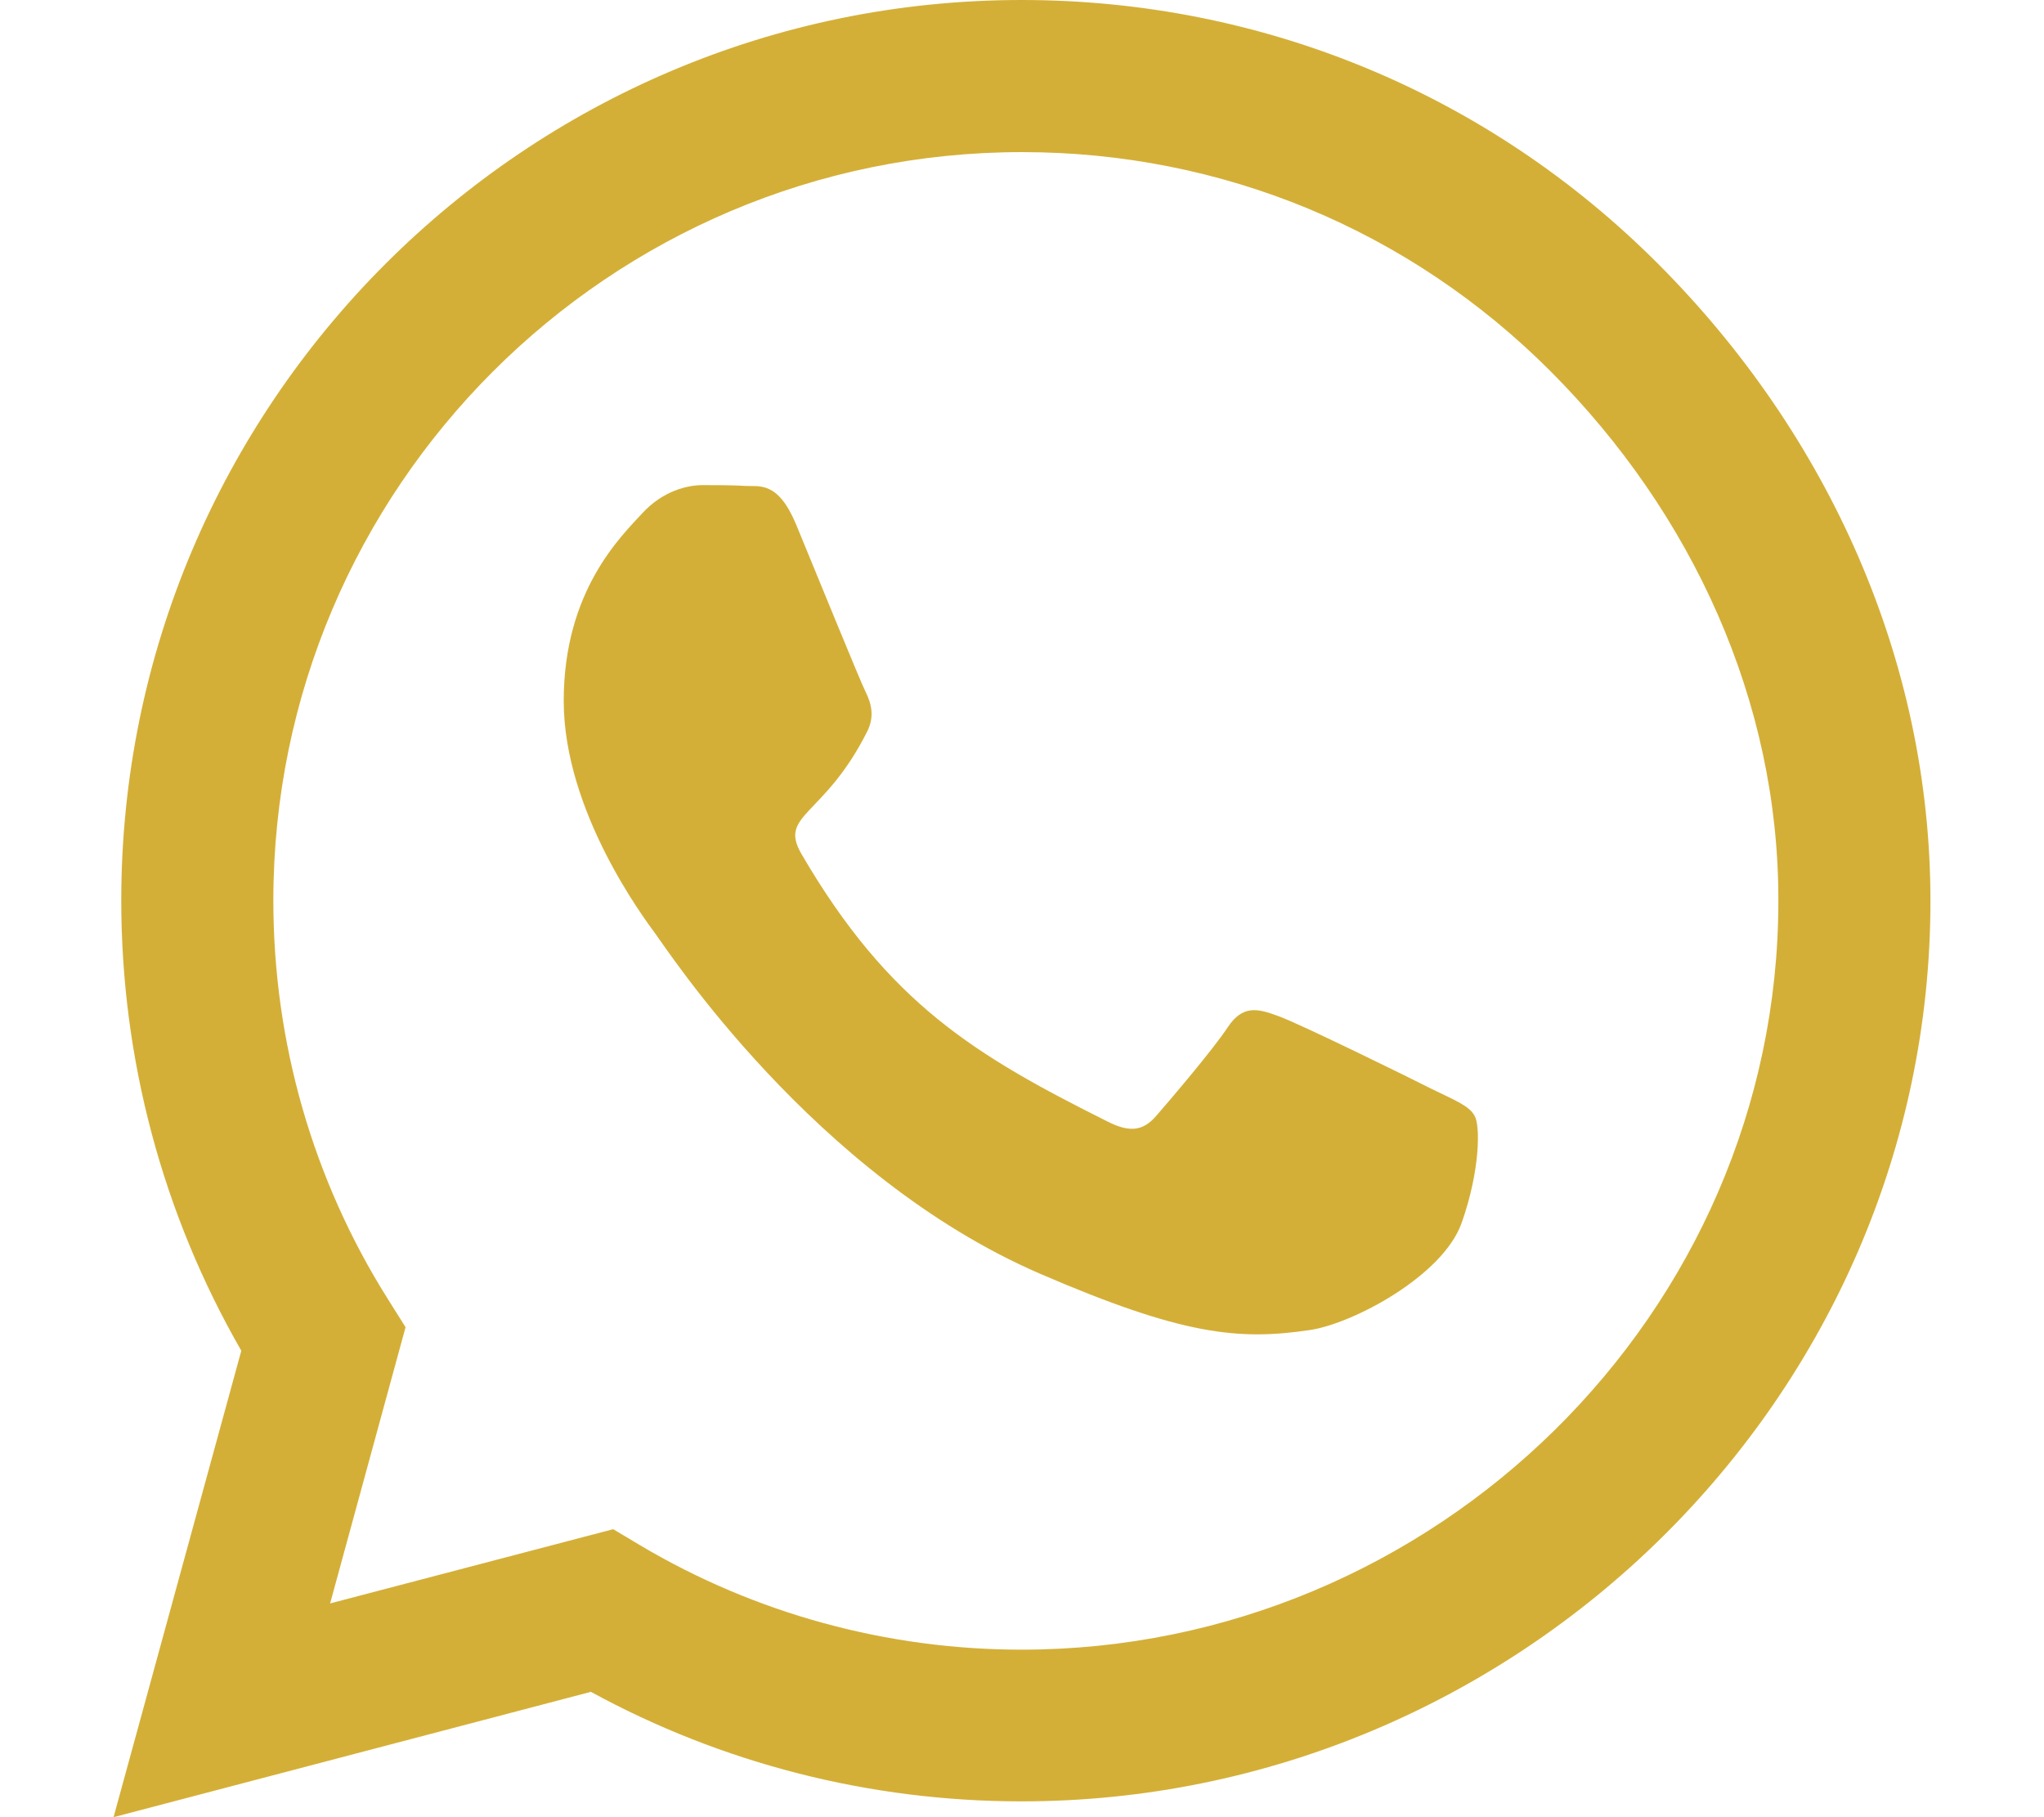
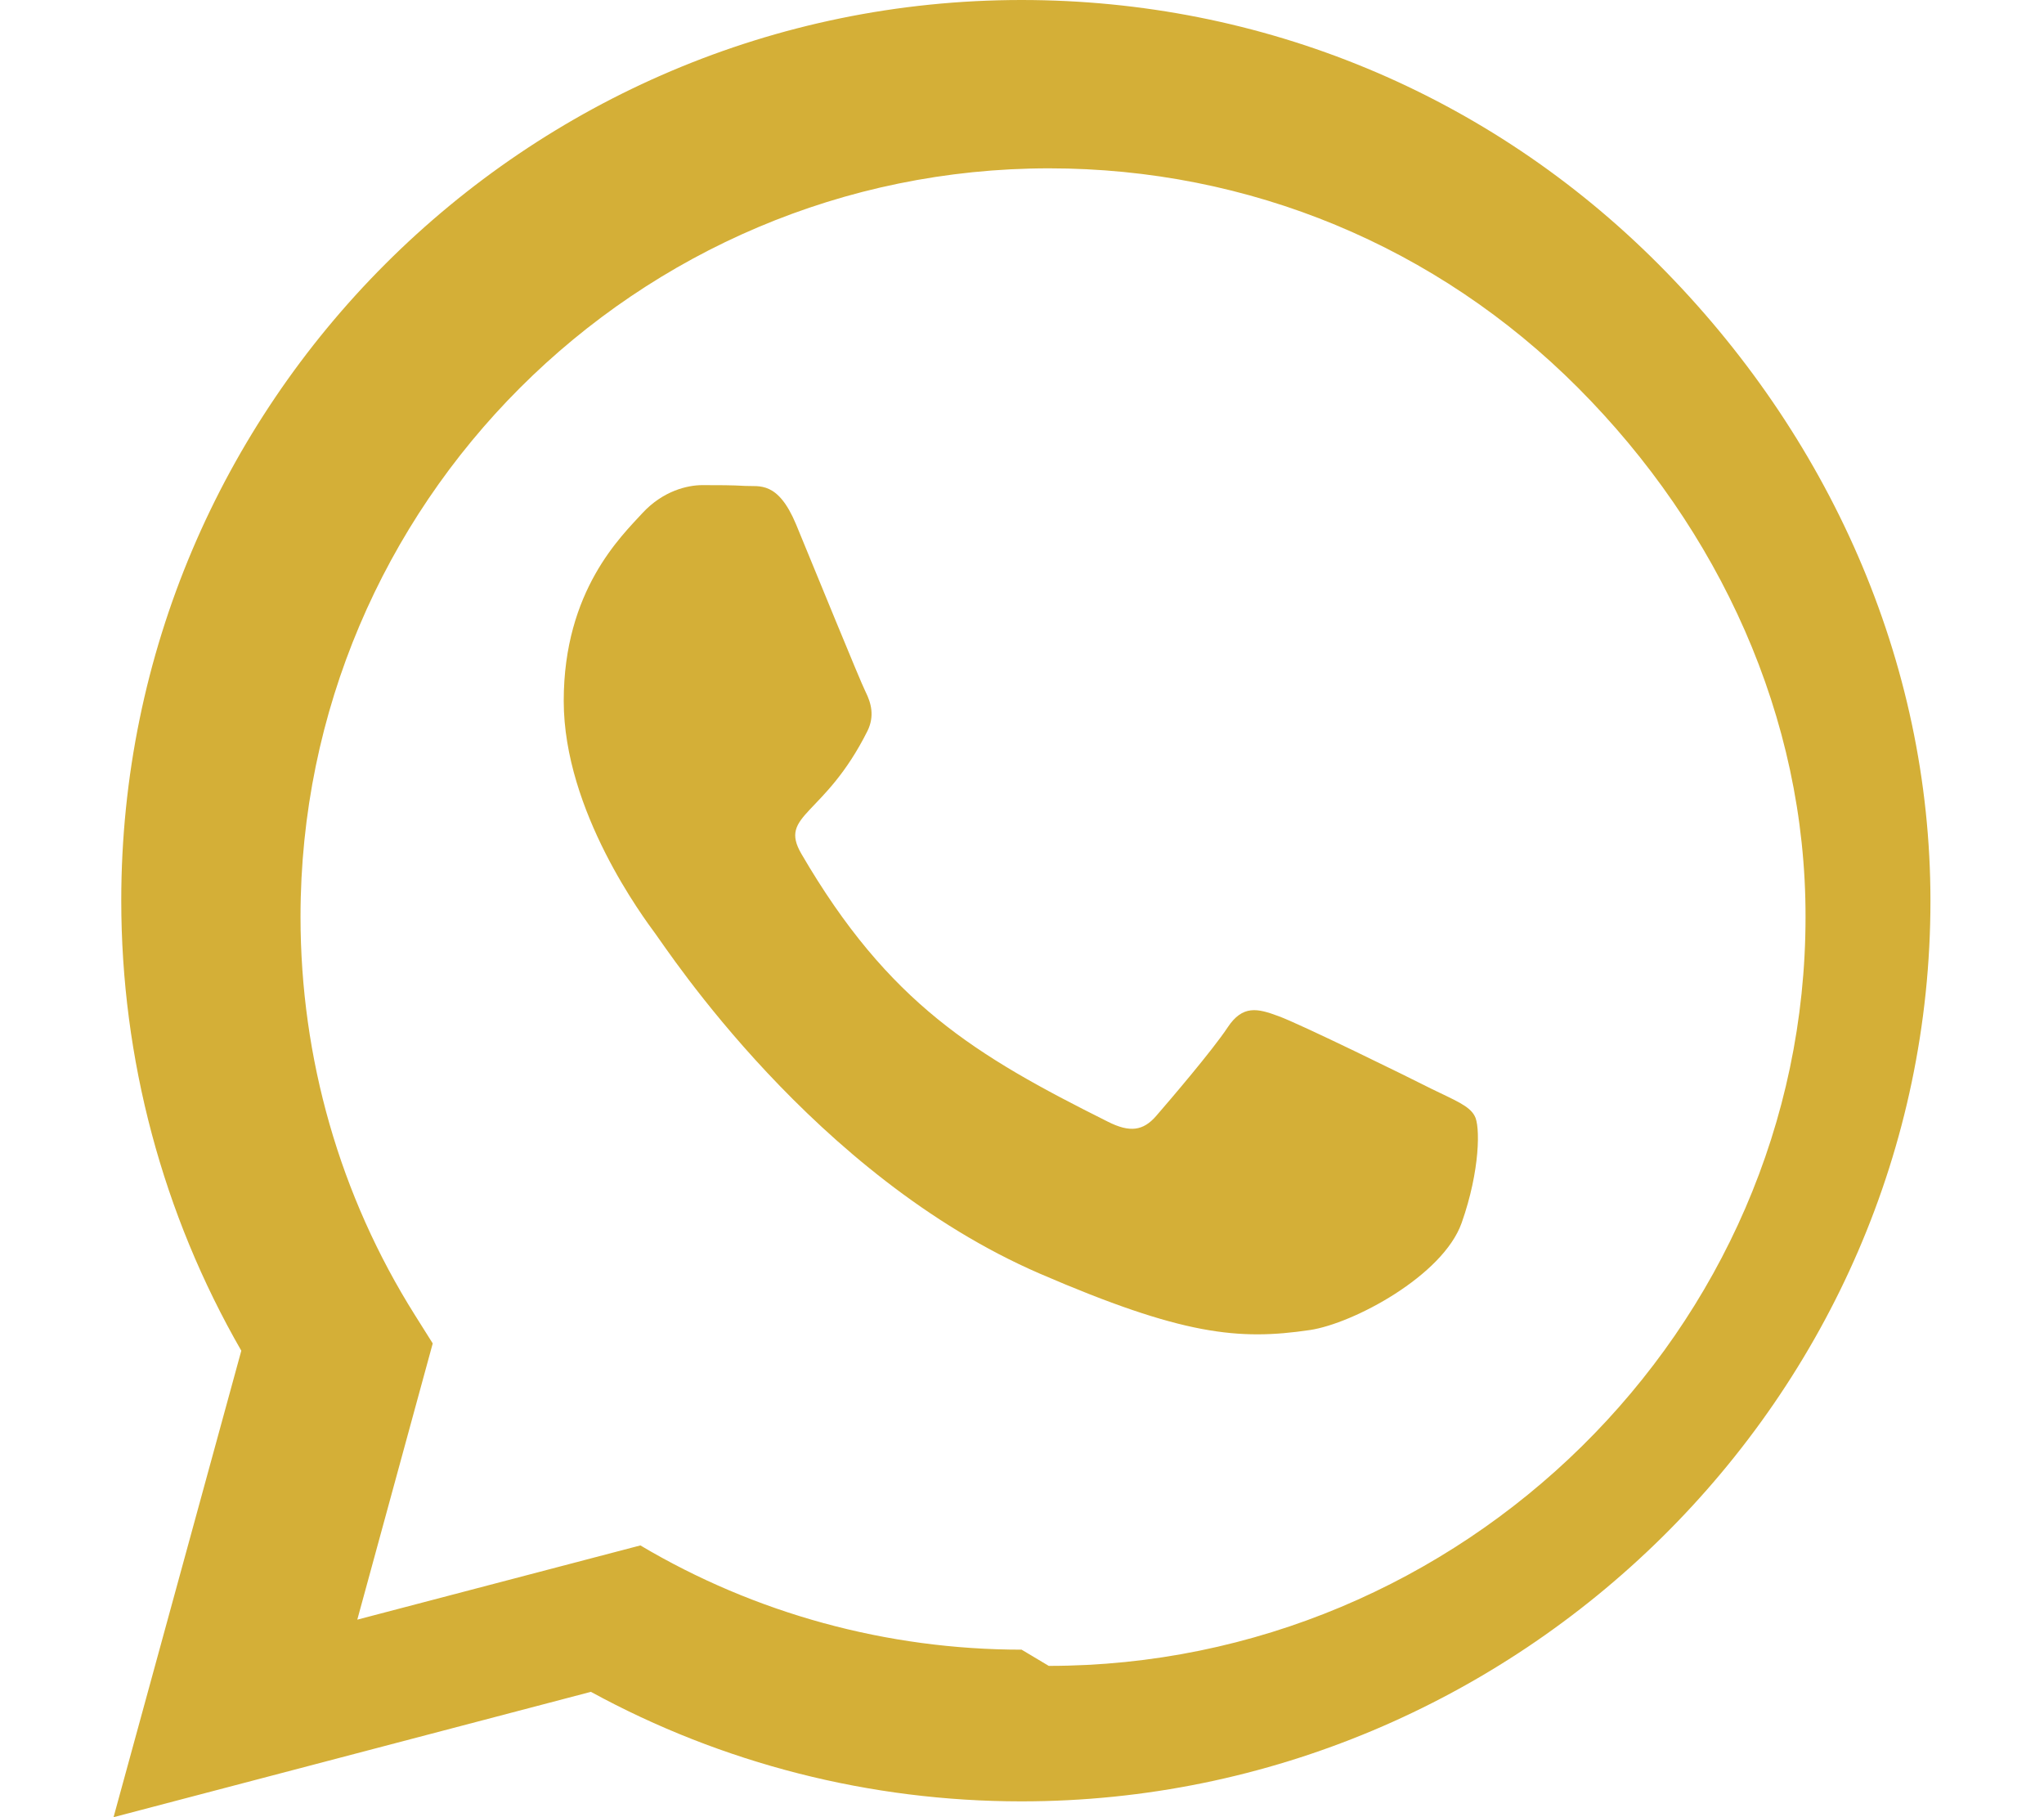
<svg xmlns="http://www.w3.org/2000/svg" width="100%" height="100%" viewBox="0 0 576 512" version="1.1" xml:space="preserve" style="fill-rule:evenodd;clip-rule:evenodd;stroke-linejoin:round;stroke-miterlimit:2;">
-   <path d="M467.314,74.4c-47.885,-48 -111.657,-74.4 -179.428,-74.4c-139.886,0 -253.715,113.829 -253.715,253.714c0,44.686 11.658,88.343 33.829,126.857l-36,131.429l134.514,-35.314c37.029,20.228 78.743,30.857 121.257,30.857l0.115,-0c139.771,-0 256.114,-113.829 256.114,-253.714c-0,-67.772 -28.8,-131.429 -76.686,-179.429Zm-179.428,390.4c-37.943,0 -75.086,-10.171 -107.429,-29.371l-7.657,-4.572l-79.771,20.914l21.257,-77.828l-5.029,-8c-21.143,-33.6 -32.228,-72.343 -32.228,-112.229c-0,-116.228 94.628,-210.857 210.971,-210.857c56.343,0 109.257,21.943 149.029,61.829c39.771,39.885 64.228,92.8 64.114,149.143c-0,116.342 -97.029,210.971 -213.257,210.971Zm115.657,-157.943c-6.286,-3.2 -37.486,-18.514 -43.314,-20.571c-5.829,-2.172 -10.058,-3.2 -14.286,3.2c-4.229,6.4 -16.343,20.571 -20.114,24.914c-3.658,4.229 -7.429,4.8 -13.715,1.6c-37.257,-18.629 -61.714,-33.257 -86.285,-75.429c-6.515,-11.2 6.514,-10.4 18.628,-34.628c2.057,-4.229 1.029,-7.886 -0.571,-11.086c-1.6,-3.2 -14.286,-34.4 -19.543,-47.086c-5.143,-12.342 -10.4,-10.628 -14.286,-10.857c-3.657,-0.228 -7.886,-0.228 -12.114,-0.228c-4.229,-0 -11.086,1.6 -16.914,7.885c-5.829,6.4 -22.172,21.715 -22.172,52.915c0,31.2 22.743,61.371 25.829,65.6c3.2,4.228 44.685,68.228 108.343,95.771c40.228,17.372 56,18.857 76.114,15.886c12.228,-1.829 37.486,-15.314 42.743,-30.172c5.257,-14.857 5.257,-27.542 3.657,-30.171c-1.486,-2.857 -5.714,-4.457 -12,-7.543Z" fill="#D4AF37" style="fill-rule:nonzero;" />
+   <path d="M467.314,74.4c-47.885,-48 -111.657,-74.4 -179.428,-74.4c-139.886,0 -253.715,113.829 -253.715,253.714c0,44.686 11.658,88.343 33.829,126.857l-36,131.429l134.514,-35.314c37.029,20.228 78.743,30.857 121.257,30.857l0.115,-0c139.771,-0 256.114,-113.829 256.114,-253.714c-0,-67.772 -28.8,-131.429 -76.686,-179.429Zm-179.428,390.4c-37.943,0 -75.086,-10.171 -107.429,-29.371l-79.771,20.914l21.257,-77.828l-5.029,-8c-21.143,-33.6 -32.228,-72.343 -32.228,-112.229c-0,-116.228 94.628,-210.857 210.971,-210.857c56.343,0 109.257,21.943 149.029,61.829c39.771,39.885 64.228,92.8 64.114,149.143c-0,116.342 -97.029,210.971 -213.257,210.971Zm115.657,-157.943c-6.286,-3.2 -37.486,-18.514 -43.314,-20.571c-5.829,-2.172 -10.058,-3.2 -14.286,3.2c-4.229,6.4 -16.343,20.571 -20.114,24.914c-3.658,4.229 -7.429,4.8 -13.715,1.6c-37.257,-18.629 -61.714,-33.257 -86.285,-75.429c-6.515,-11.2 6.514,-10.4 18.628,-34.628c2.057,-4.229 1.029,-7.886 -0.571,-11.086c-1.6,-3.2 -14.286,-34.4 -19.543,-47.086c-5.143,-12.342 -10.4,-10.628 -14.286,-10.857c-3.657,-0.228 -7.886,-0.228 -12.114,-0.228c-4.229,-0 -11.086,1.6 -16.914,7.885c-5.829,6.4 -22.172,21.715 -22.172,52.915c0,31.2 22.743,61.371 25.829,65.6c3.2,4.228 44.685,68.228 108.343,95.771c40.228,17.372 56,18.857 76.114,15.886c12.228,-1.829 37.486,-15.314 42.743,-30.172c5.257,-14.857 5.257,-27.542 3.657,-30.171c-1.486,-2.857 -5.714,-4.457 -12,-7.543Z" fill="#D4AF37" style="fill-rule:nonzero;" />
</svg>